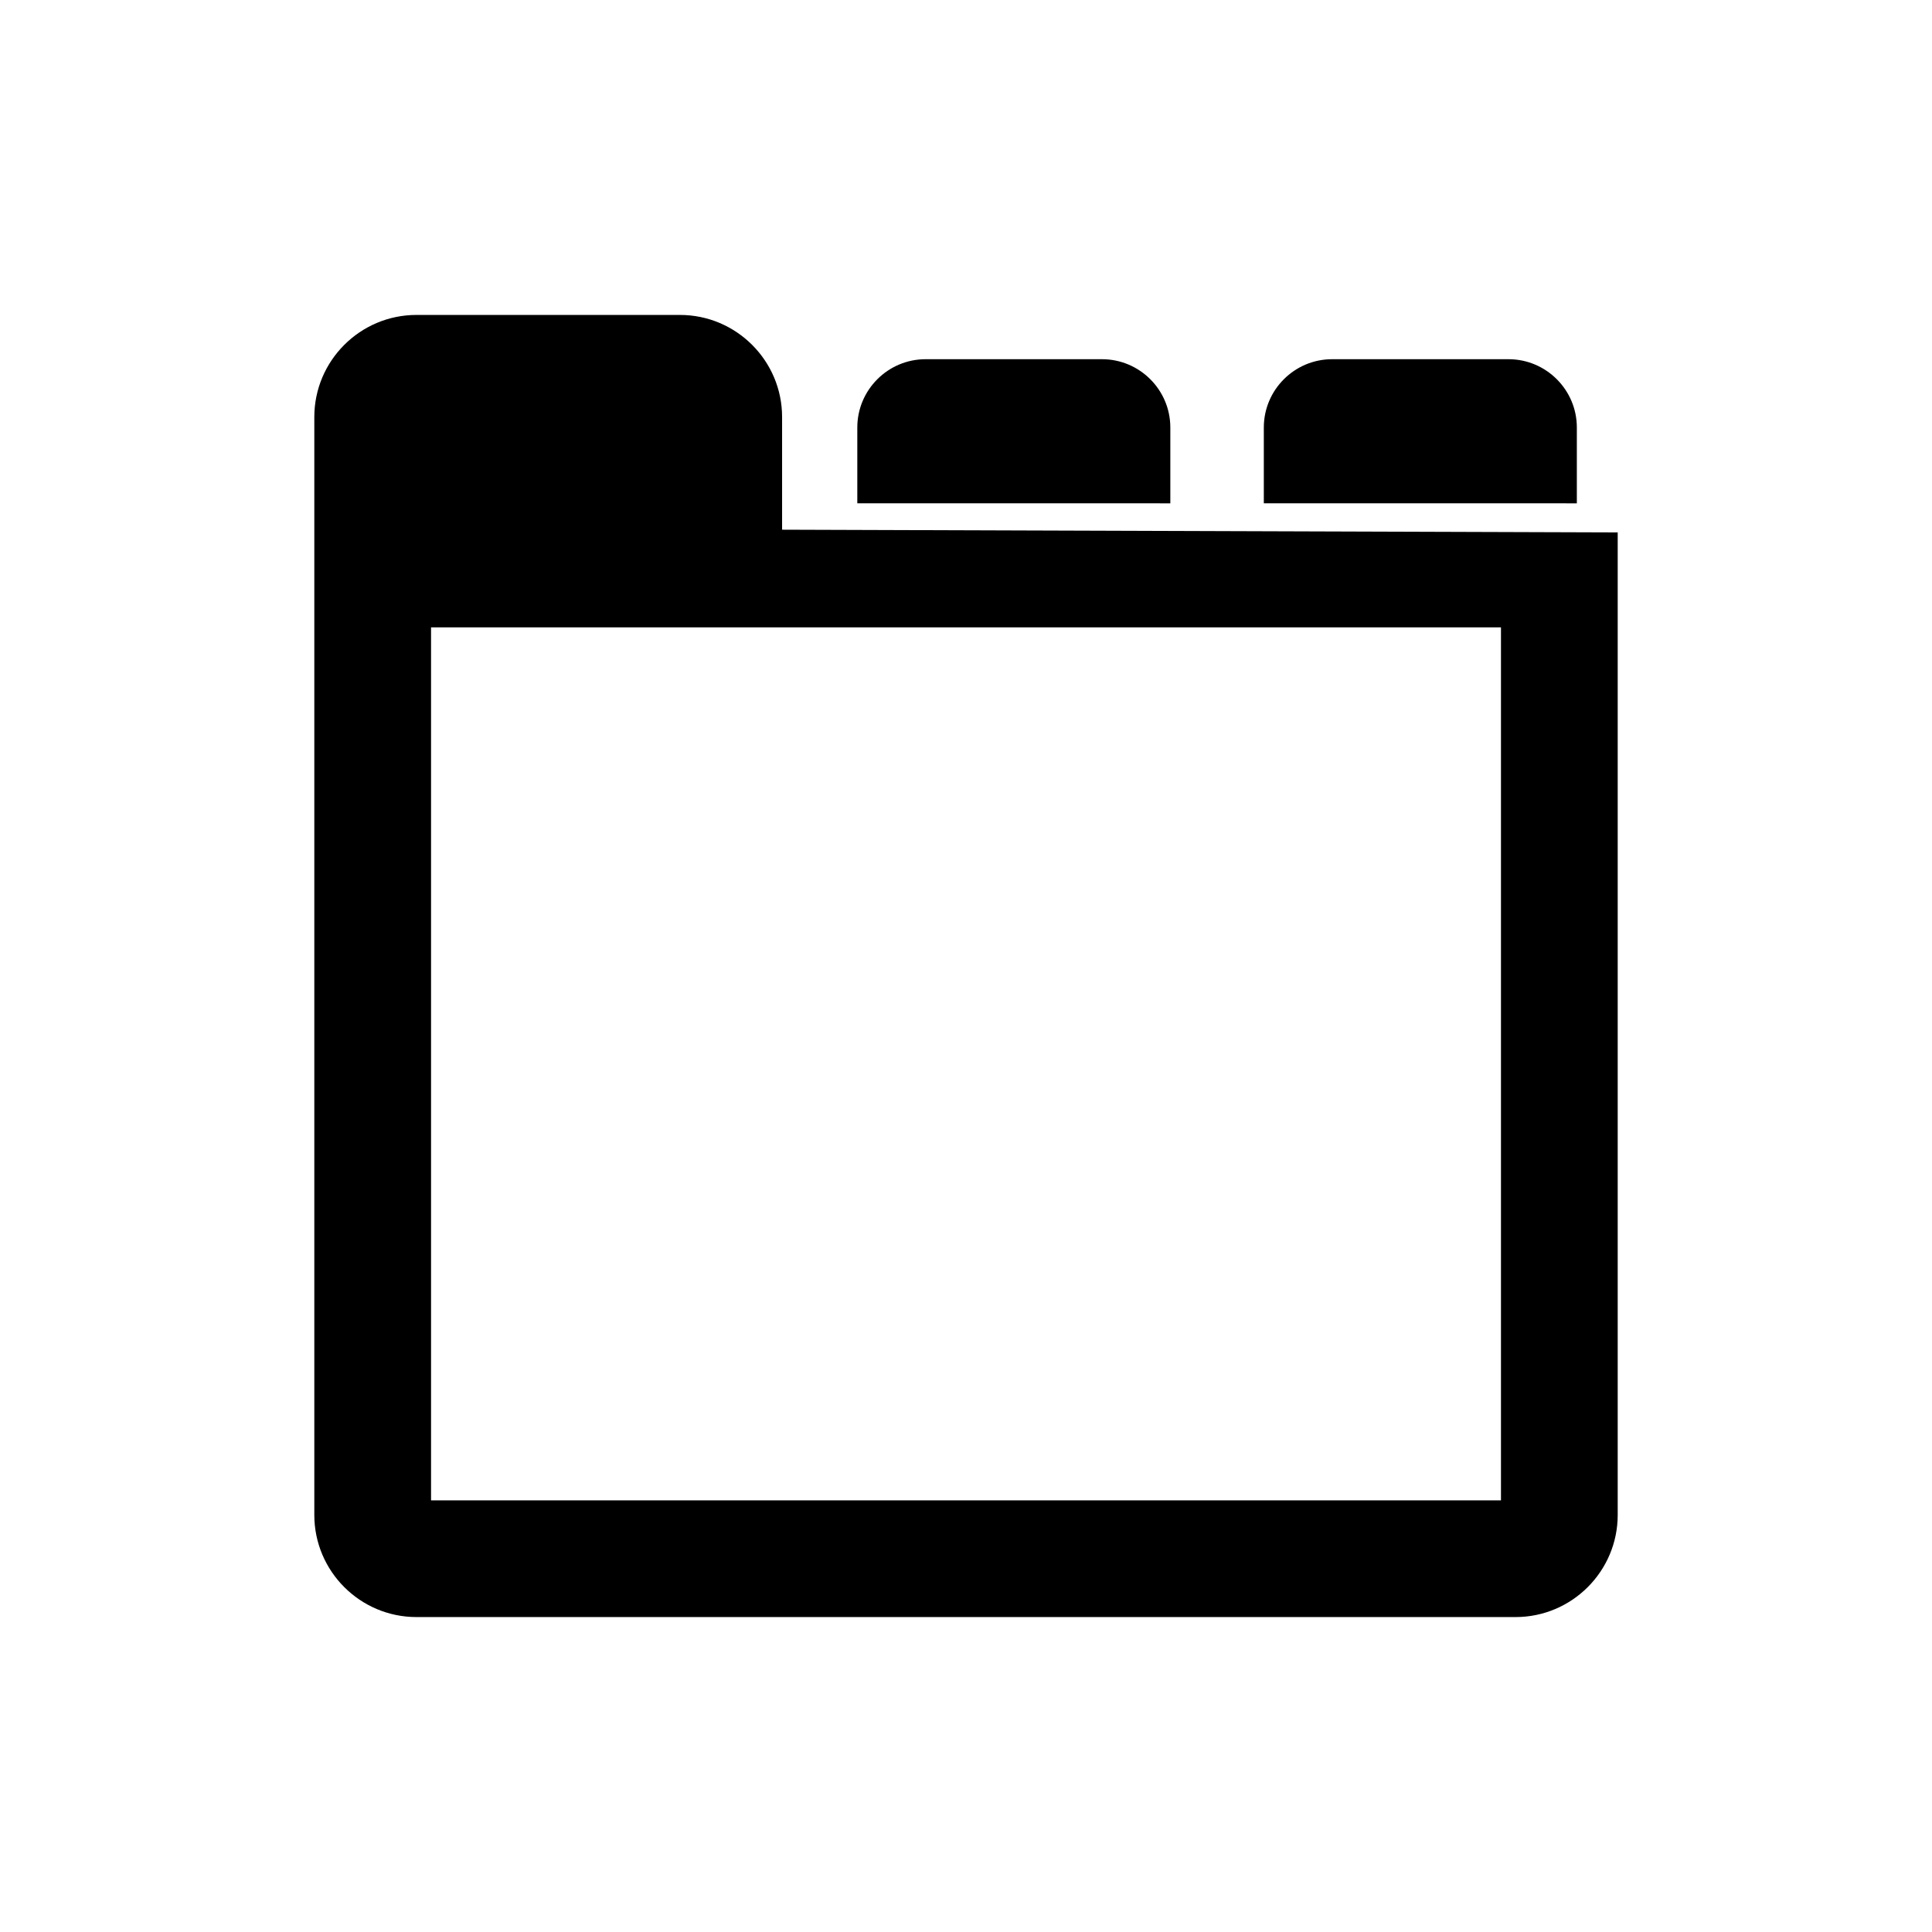
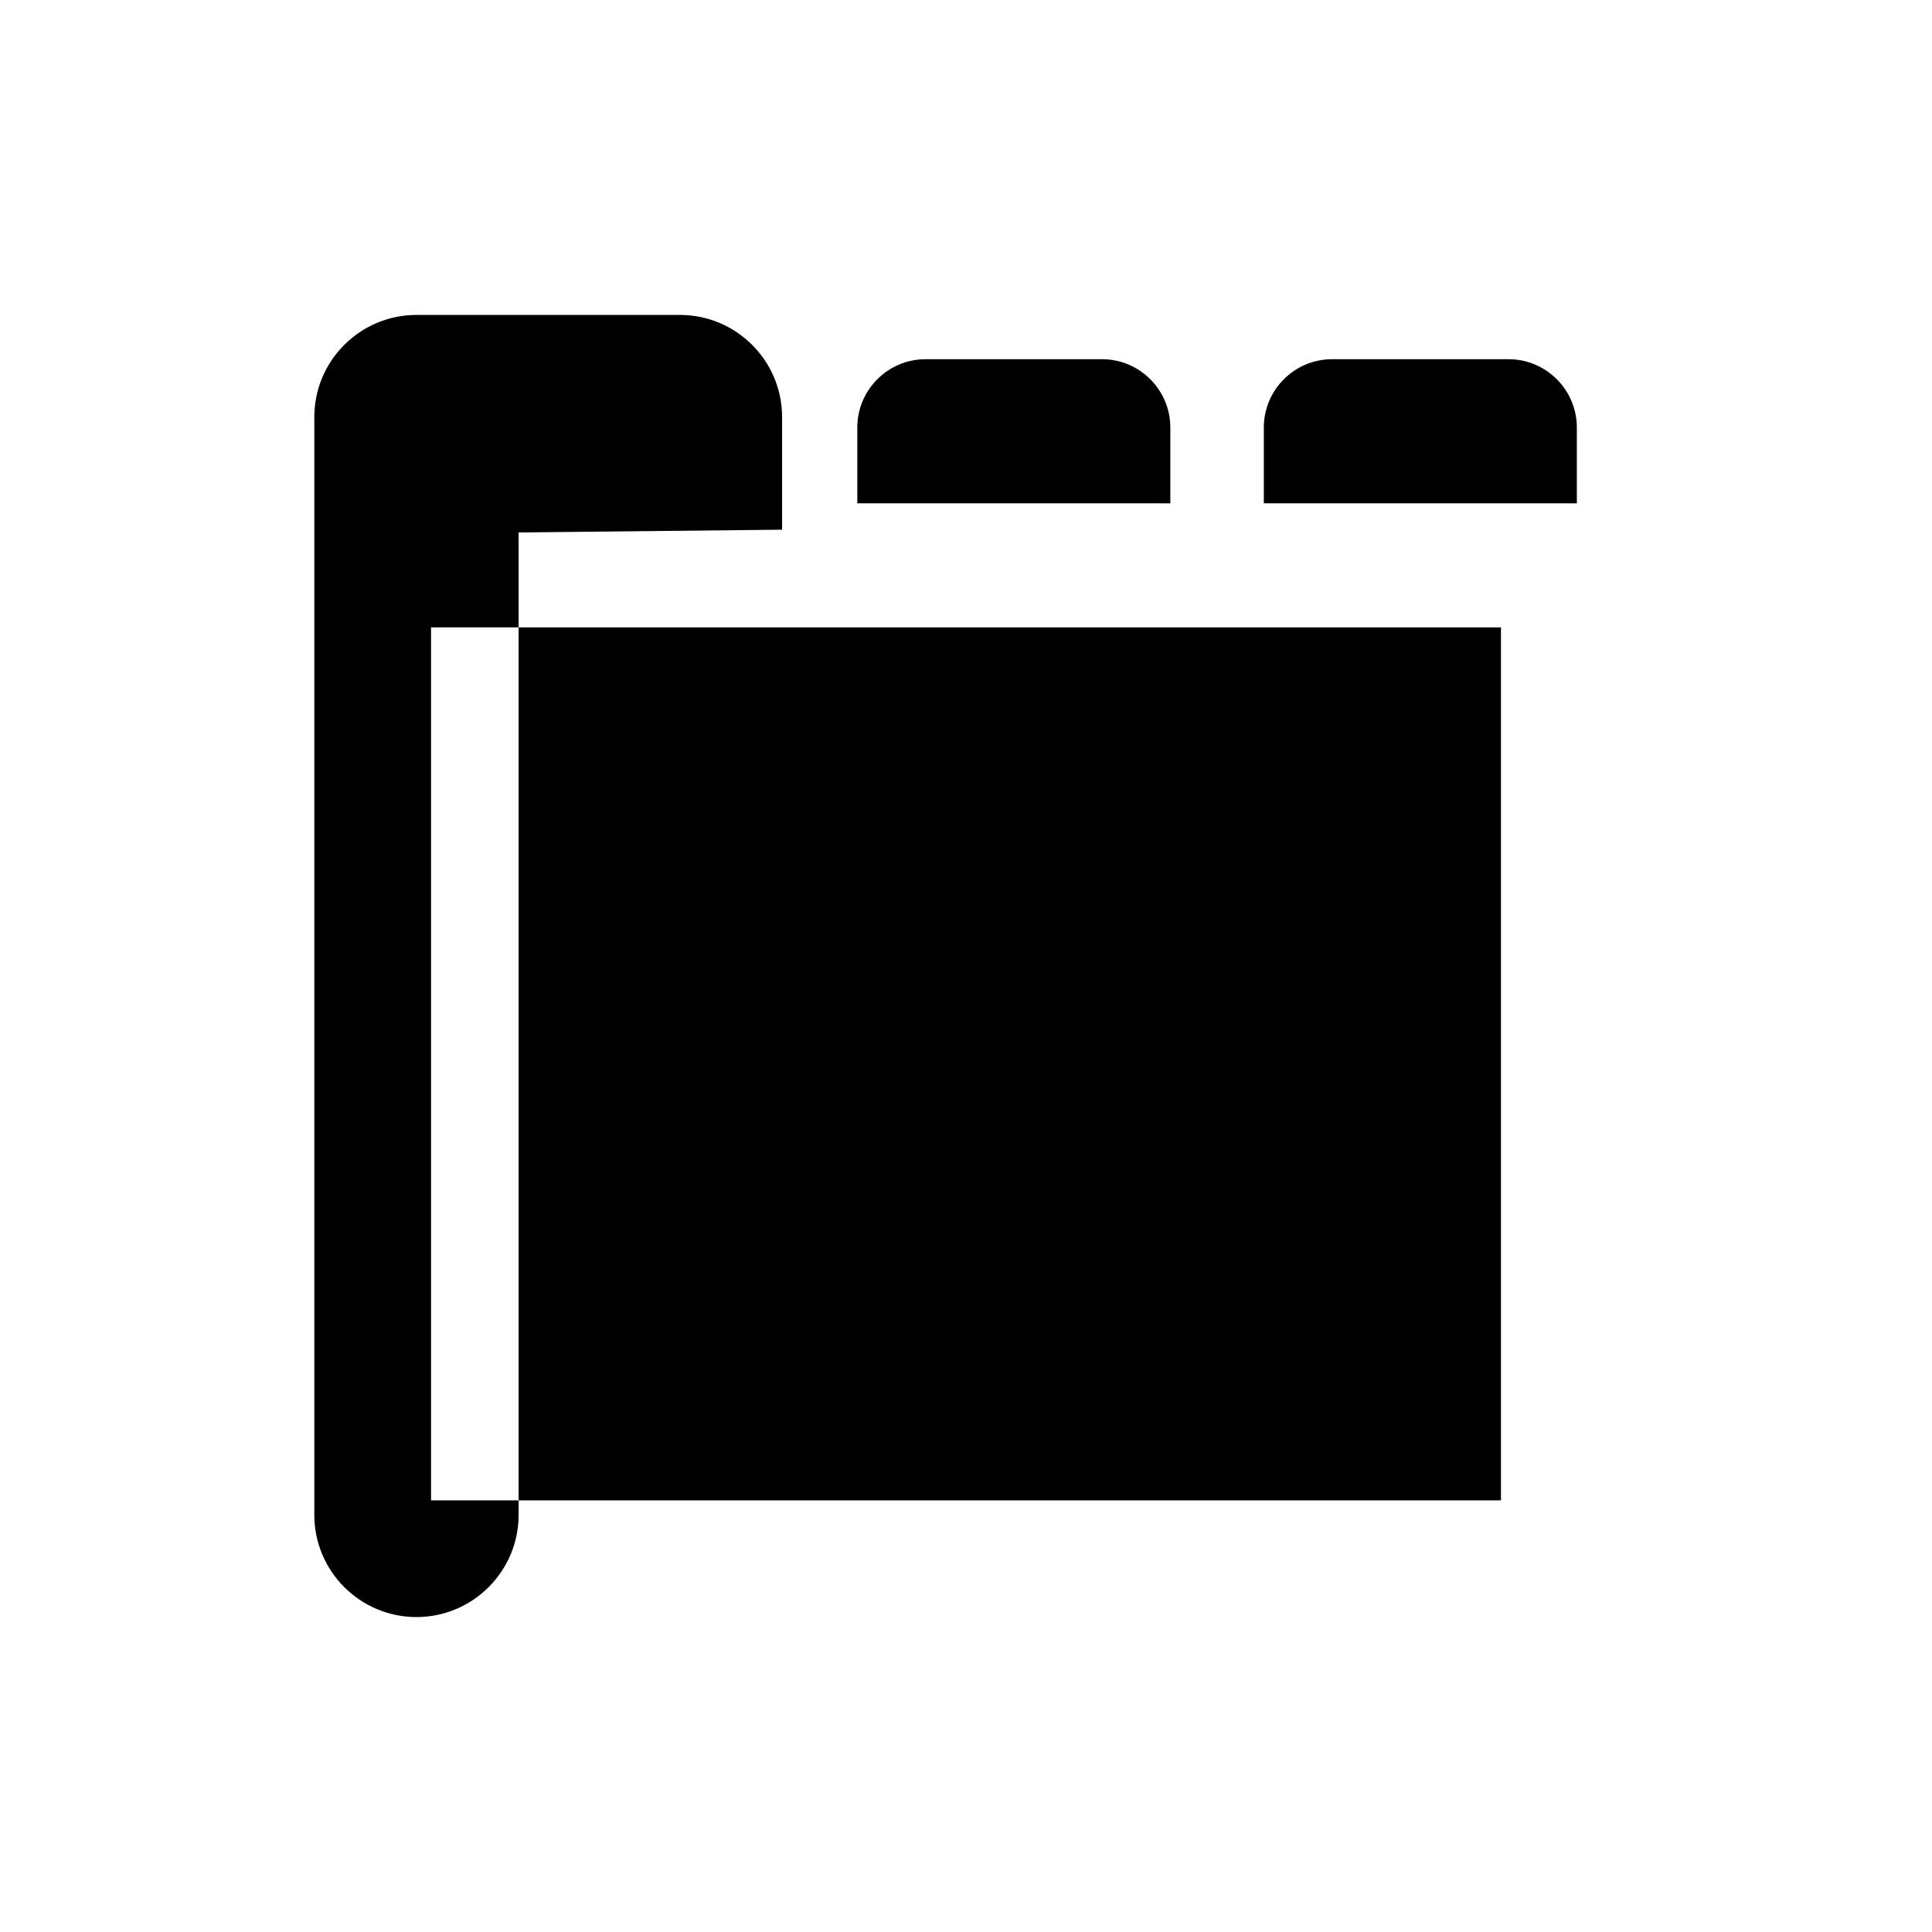
<svg xmlns="http://www.w3.org/2000/svg" version="1.1" id="Layer_5" x="0px" y="0px" width="100px" height="100px" viewBox="0 0 100 100" enable-background="new 0 0 100 100" xml:space="preserve">
-   <path d="M40.481,27.417v-5.831c0-2.914-2.372-5.285-5.287-5.285H21.556c-2.915,0-5.287,2.371-5.287,5.285v56.828  c0,2.914,2.372,5.285,5.287,5.285h56.889c2.915,0,5.287-2.371,5.287-5.285V27.559L40.481,27.417z M77.689,77.658H22.311V32.473  h55.379V77.658z M60.576,26.052l-16.202-0.001v-3.923c0-1.95,1.587-3.536,3.537-3.536h9.127c1.95,0,3.538,1.586,3.538,3.536V26.052z   M81.617,26.052l-16.202-0.001v-3.923c0-1.95,1.587-3.536,3.537-3.536h9.127c1.95,0,3.538,1.586,3.538,3.536V26.052z" />
+   <path d="M40.481,27.417v-5.831c0-2.914-2.372-5.285-5.287-5.285H21.556c-2.915,0-5.287,2.371-5.287,5.285v56.828  c0,2.914,2.372,5.285,5.287,5.285c2.915,0,5.287-2.371,5.287-5.285V27.559L40.481,27.417z M77.689,77.658H22.311V32.473  h55.379V77.658z M60.576,26.052l-16.202-0.001v-3.923c0-1.95,1.587-3.536,3.537-3.536h9.127c1.95,0,3.538,1.586,3.538,3.536V26.052z   M81.617,26.052l-16.202-0.001v-3.923c0-1.95,1.587-3.536,3.537-3.536h9.127c1.95,0,3.538,1.586,3.538,3.536V26.052z" />
</svg>